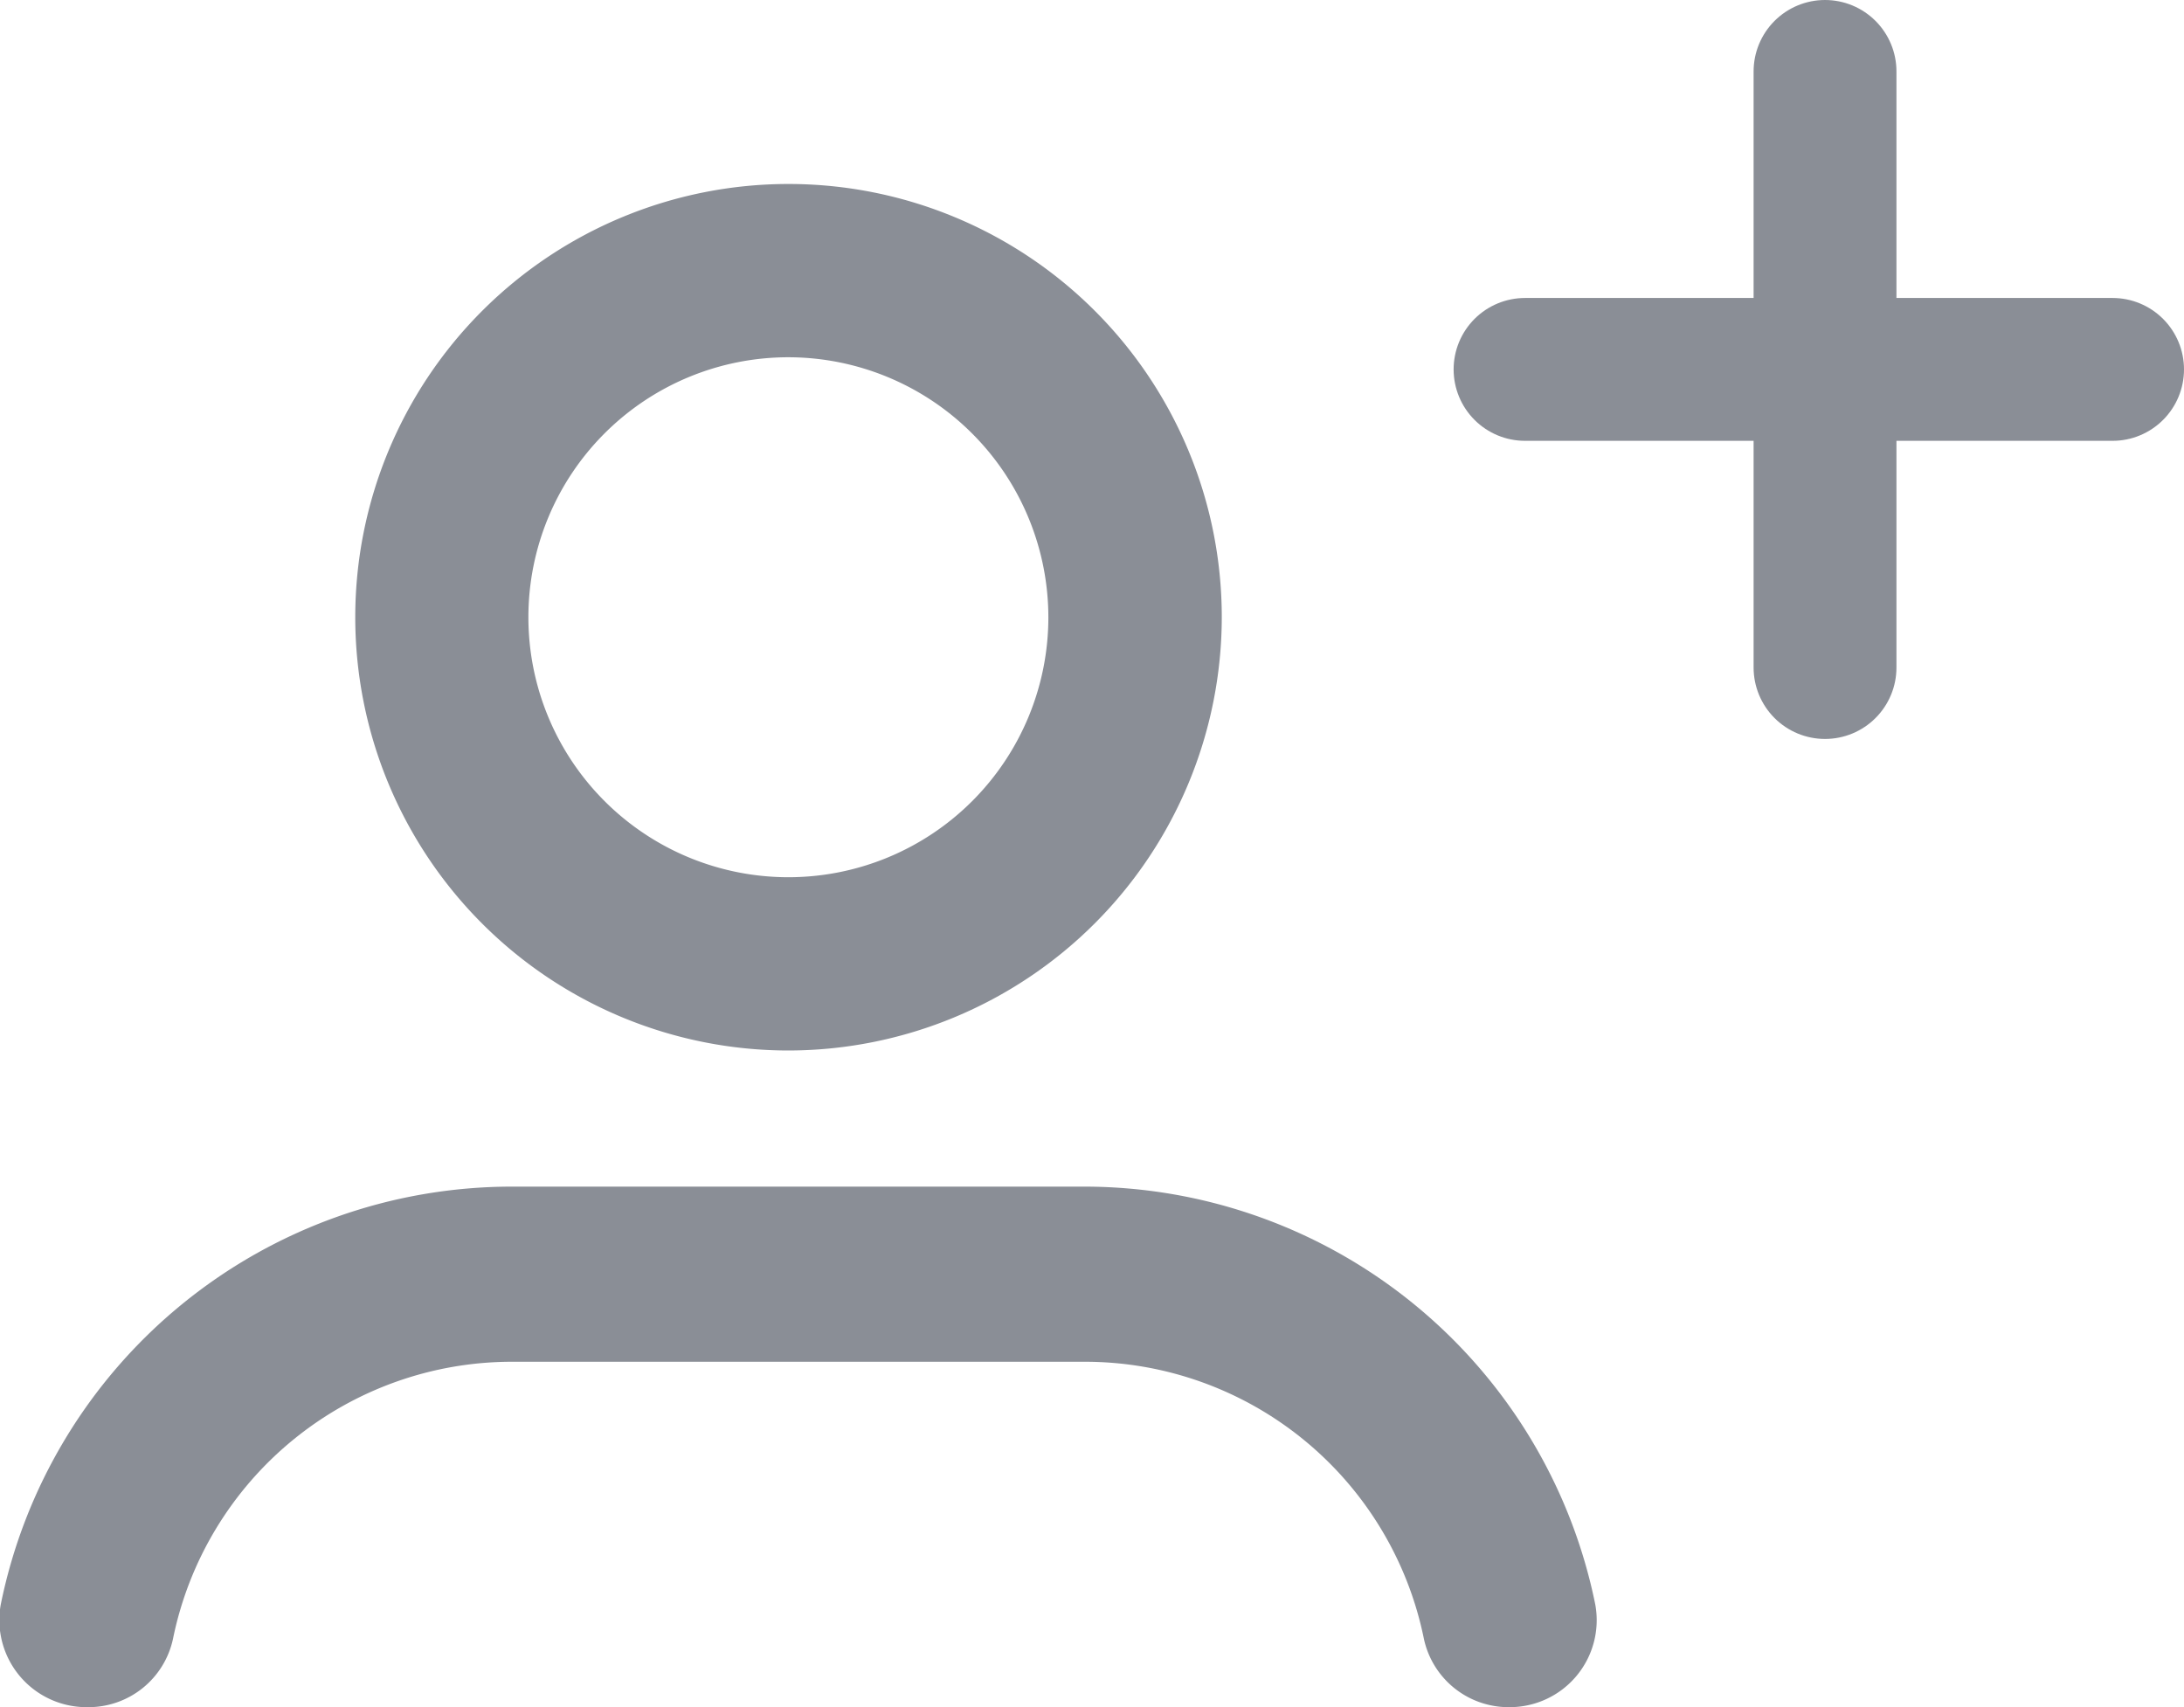
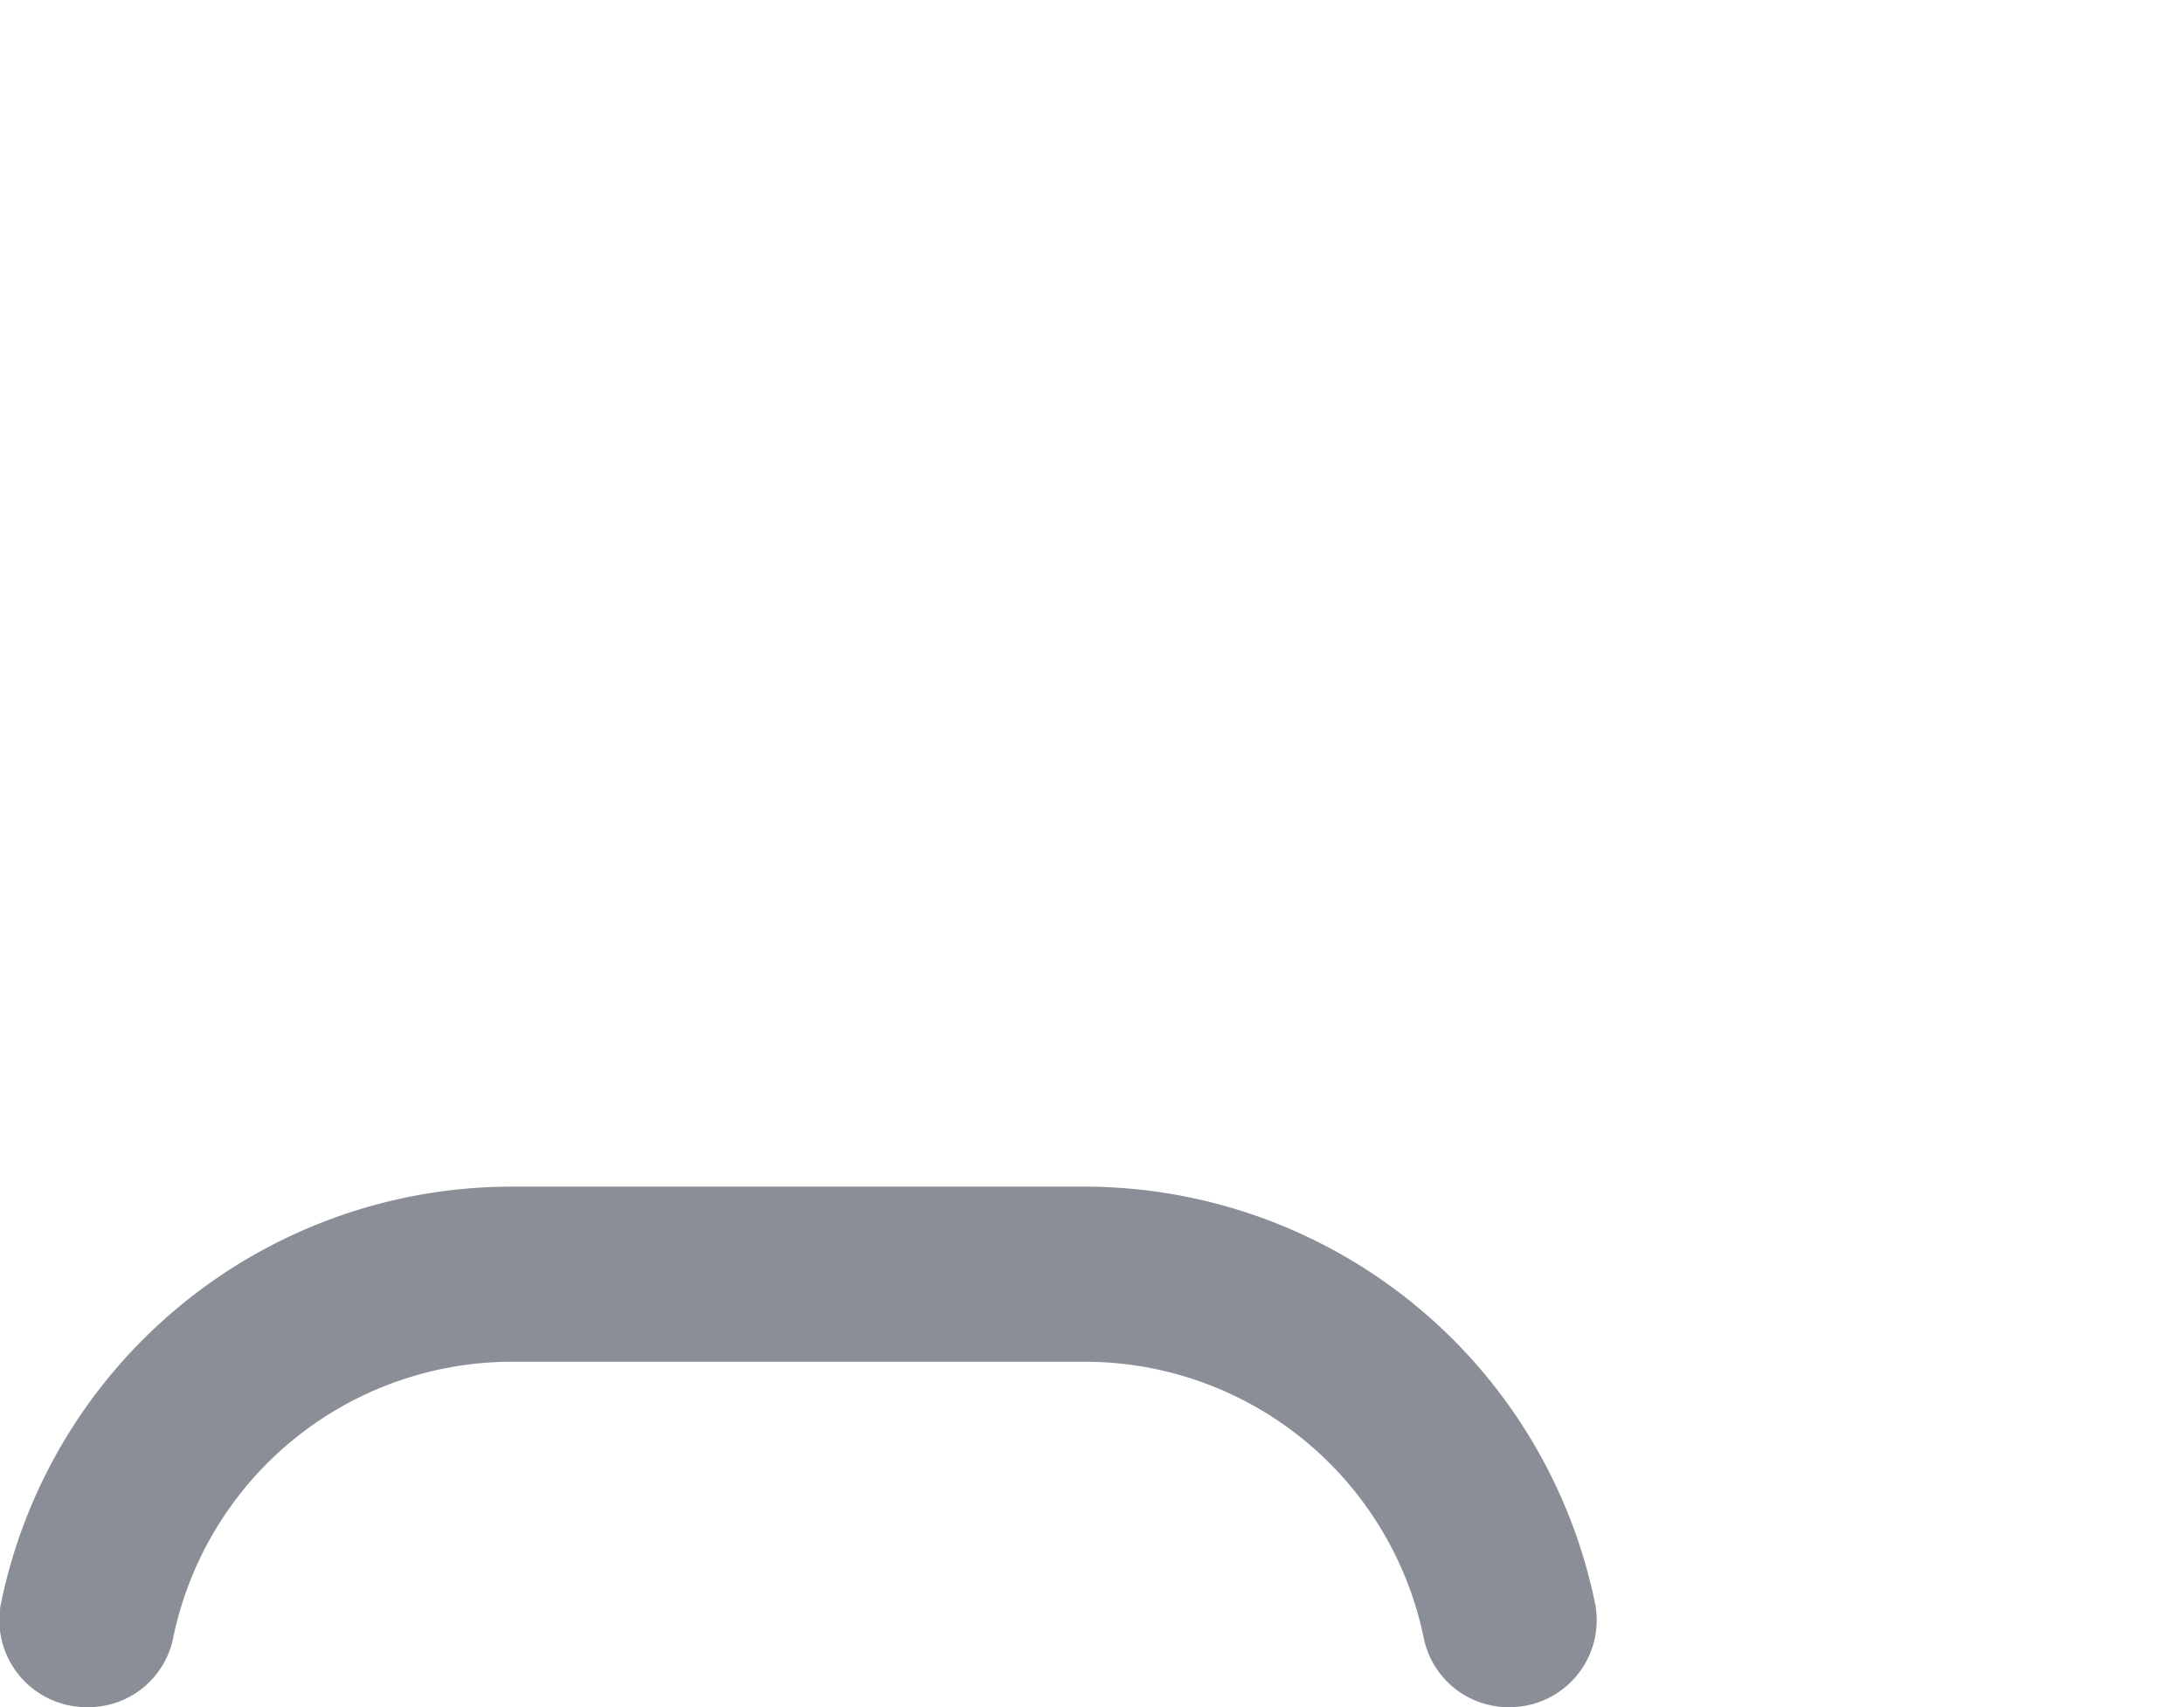
<svg xmlns="http://www.w3.org/2000/svg" width="15.289" height="11.951" viewBox="0 0 15.289 11.951">
  <g id="Grupo_4635" data-name="Grupo 4635" transform="translate(-1.798 -6.156)">
    <g id="Grupo_2672" data-name="Grupo 2672" transform="translate(12.474 6.656)">
-       <line id="Linha_187" data-name="Linha 187" y2="4.173" transform="translate(2.1 0)" fill="none" stroke="#8a8e96" stroke-linecap="round" stroke-linejoin="round" stroke-width="1" />
      <g id="Grupo_1364" data-name="Grupo 1364" transform="translate(0 2.086)">
-         <line id="Linha_188" data-name="Linha 188" x2="4.113" fill="none" stroke="#8a8e96" stroke-linecap="round" stroke-linejoin="round" stroke-width="1" />
-       </g>
+         </g>
    </g>
    <g id="Grupo_2673" data-name="Grupo 2673" transform="translate(1.798 7.443)">
      <g id="icon_41_" transform="translate(2.486 0)">
-         <path id="Caminho_3903" data-name="Caminho 3903" d="M607.066,1545.978a3.033,3.033,0,1,1,3.034-3.033A3.037,3.037,0,0,1,607.066,1545.978Zm0-4.853a1.82,1.82,0,1,0,1.82,1.82A1.822,1.822,0,0,0,607.066,1541.125Z" transform="translate(-604.033 -1539.911)" fill="#8a8e96" />
-       </g>
+         </g>
      <g id="Grupo_1968" data-name="Grupo 1968" transform="translate(0 7.019)">
        <path id="Caminho_3904" data-name="Caminho 3904" d="M606.492,1566.447h0a.606.606,0,0,1-.6-.478,2.422,2.422,0,0,0-2.371-1.94h-4.015a2.422,2.422,0,0,0-2.371,1.94.605.605,0,0,1-.6.478h0a.61.61,0,0,1-.606-.717,3.651,3.651,0,0,1,3.574-2.927h4.015a3.651,3.651,0,0,1,3.574,2.927A.609.609,0,0,1,606.492,1566.447Z" transform="translate(-595.924 -1562.802)" fill="#8a8e96" />
      </g>
    </g>
  </g>
</svg>